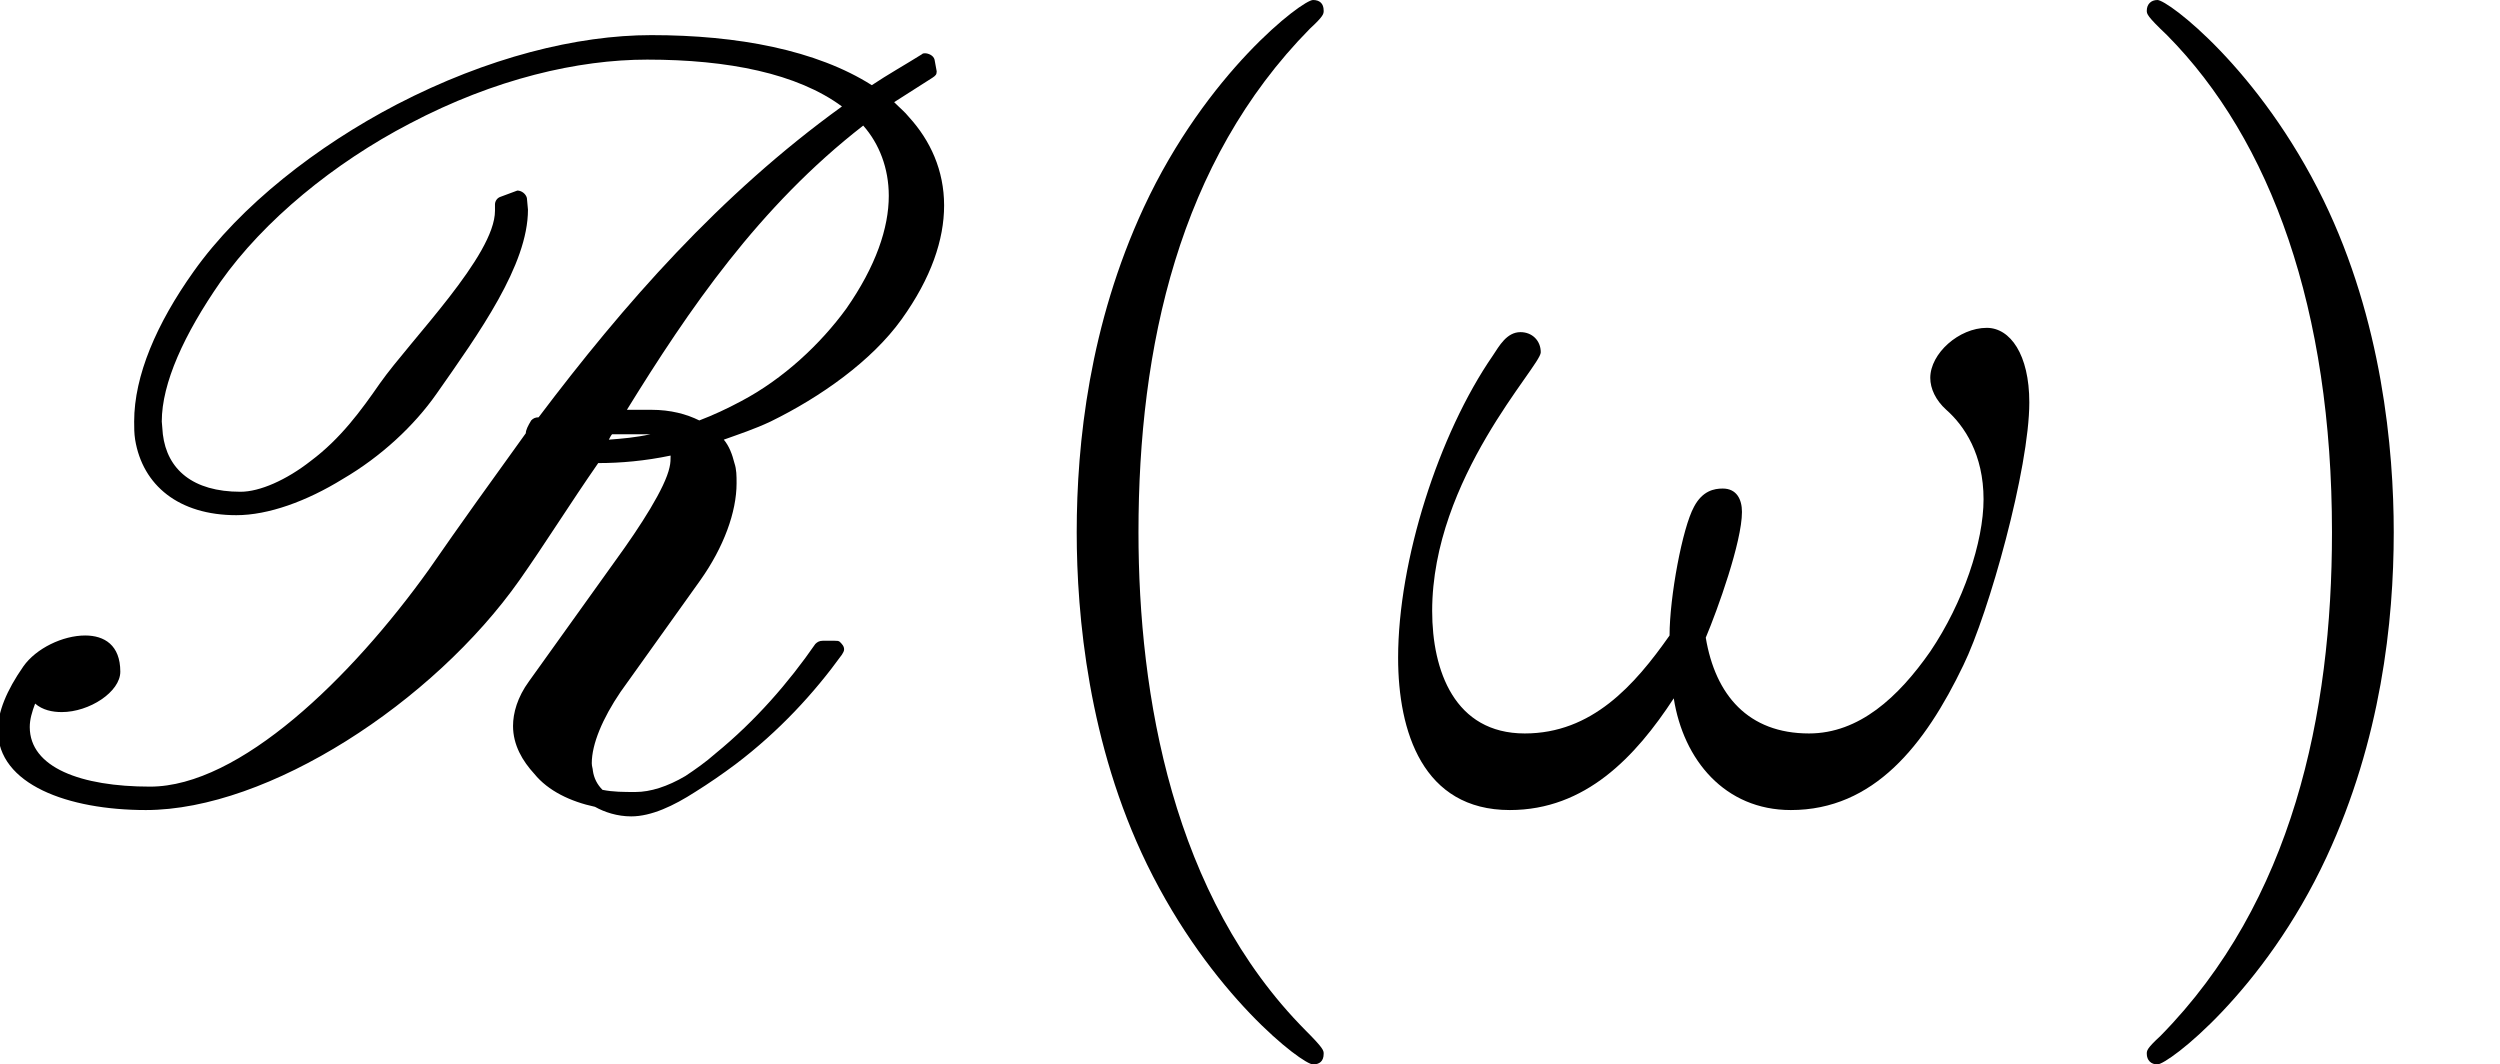
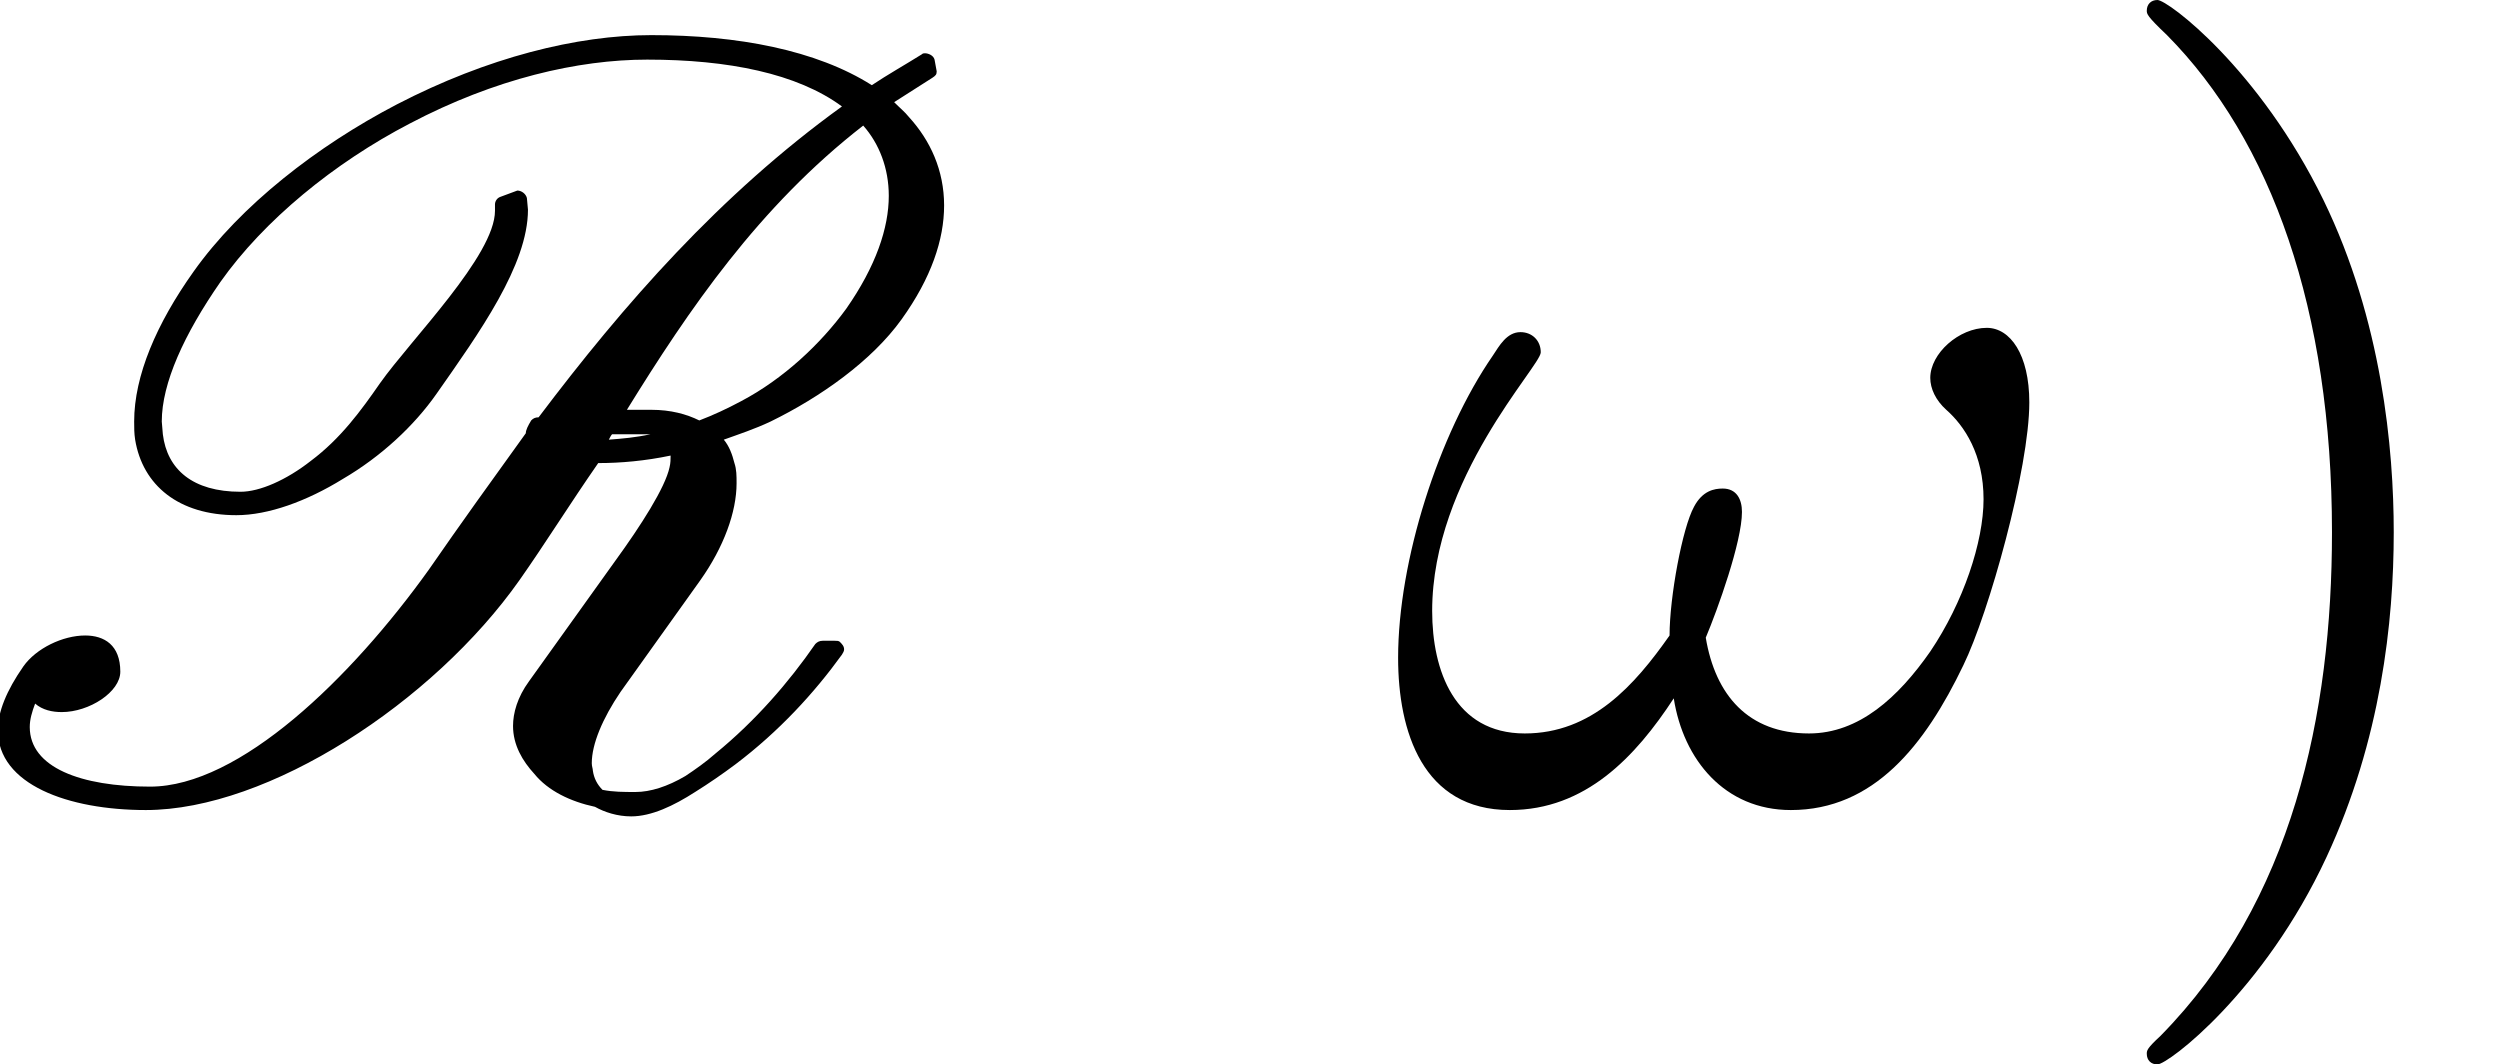
<svg xmlns="http://www.w3.org/2000/svg" xmlns:xlink="http://www.w3.org/1999/xlink" version="1.1" width="25.622pt" height="10.909pt" viewBox="70.735 60.56 25.622 10.909">
  <defs>
    <path id="g1-33" d="M6.6-4.058C6.6-4.549 6.404-4.822 6.164-4.822C5.88-4.822 5.585-4.56 5.585-4.309C5.585-4.2 5.64-4.08 5.749-3.982C5.935-3.818 6.131-3.524 6.131-3.065C6.131-2.629 5.924-2.007 5.585-1.505C5.258-1.036 4.855-.665 4.342-.665C3.72-.665 3.382-1.058 3.284-1.647C3.404-1.931 3.655-2.629 3.655-2.935C3.655-3.065 3.6-3.175 3.458-3.175C3.371-3.175 3.251-3.153 3.164-2.989C3.044-2.771 2.913-2.062 2.913-1.669C2.553-1.156 2.116-.665 1.429-.665C.709-.665 .48-1.309 .48-1.92C.48-3.284 1.593-4.429 1.593-4.571C1.593-4.691 1.505-4.778 1.385-4.778C1.244-4.778 1.167-4.636 1.102-4.538C.545-3.731 .131-2.433 .131-1.44C.131-.687 .382 .12 1.276 .12C2.051 .12 2.564-.425 2.956-1.025C3.055-.393 3.48 .12 4.156 .12C5.007 .12 5.531-.545 5.924-1.364C6.185-1.898 6.6-3.382 6.6-4.058Z" />
    <path id="g0-82" d="M6.676-3.982H6.425C7.058-5.007 7.778-6.065 8.847-6.895C9.011-6.709 9.109-6.458 9.109-6.175C9.109-5.847 8.978-5.455 8.673-5.018C8.411-4.658 8.029-4.298 7.593-4.069C7.451-3.993 7.309-3.927 7.167-3.873C7.036-3.938 6.873-3.982 6.676-3.982ZM5.389-3.742C5.051-3.273 4.713-2.804 4.396-2.345C3.6-1.233 2.455-.12 1.538-.12C.829-.12 .305-.316 .305-.731C.305-.807 .327-.884 .36-.971C.436-.905 .535-.884 .633-.884C.916-.884 1.233-1.091 1.233-1.298C1.233-1.571 1.069-1.669 .873-1.669C.644-1.669 .371-1.538 .24-1.353C.065-1.102-.022-.884-.022-.698C-.022-.142 .698 .12 1.495 .12C2.749 .12 4.44-.982 5.324-2.236C5.585-2.607 5.836-3.011 6.131-3.436C6.36-3.436 6.611-3.458 6.873-3.513C6.873-3.48 6.873-3.436 6.862-3.393C6.818-3.185 6.567-2.793 6.305-2.433L5.422-1.2C5.302-1.036 5.258-.873 5.258-.742C5.258-.545 5.356-.382 5.476-.251C5.618-.076 5.847 .033 6.098 .087C6.196 .142 6.327 .185 6.469 .185C6.676 .185 6.905 .076 7.124-.065C7.265-.153 7.407-.251 7.538-.349C7.985-.687 8.345-1.08 8.629-1.473C8.64-1.495 8.651-1.505 8.651-1.527C8.651-1.56 8.629-1.582 8.607-1.604C8.596-1.615 8.575-1.615 8.553-1.615H8.433C8.4-1.615 8.378-1.604 8.356-1.582C8.084-1.189 7.745-.796 7.331-.458C7.233-.371 7.124-.295 7.025-.229C6.84-.12 6.665-.065 6.513-.065C6.393-.065 6.284-.065 6.175-.087C6.12-.142 6.087-.207 6.076-.284C6.076-.305 6.065-.327 6.065-.36C6.065-.556 6.175-.818 6.36-1.091L7.178-2.236C7.418-2.575 7.549-2.935 7.549-3.229C7.549-3.305 7.549-3.371 7.527-3.436C7.505-3.524 7.473-3.611 7.418-3.676C7.571-3.731 7.735-3.785 7.898-3.862C8.411-4.113 8.935-4.484 9.24-4.909S9.676-5.727 9.676-6.076C9.676-6.436 9.535-6.742 9.316-6.982C9.273-7.036 9.218-7.08 9.164-7.135L9.556-7.385C9.589-7.407 9.6-7.418 9.6-7.451L9.578-7.571C9.567-7.615 9.513-7.636 9.48-7.636C9.469-7.636 9.458-7.636 9.447-7.625C9.273-7.516 9.098-7.418 8.935-7.309C8.367-7.669 7.56-7.822 6.676-7.822C5.913-7.822 4.996-7.593 4.069-7.113C3.251-6.687 2.465-6.076 1.985-5.4C1.604-4.865 1.375-4.331 1.375-3.862C1.375-3.796 1.375-3.742 1.385-3.676C1.462-3.207 1.833-2.902 2.422-2.902C2.749-2.902 3.142-3.044 3.513-3.273C3.905-3.502 4.244-3.818 4.473-4.145C4.909-4.767 5.411-5.465 5.411-6.033L5.4-6.153C5.389-6.196 5.345-6.229 5.302-6.229L5.127-6.164C5.095-6.153 5.073-6.12 5.073-6.087V-6.022C5.073-5.564 4.211-4.702 3.895-4.255C3.698-3.971 3.491-3.687 3.185-3.458C2.935-3.262 2.662-3.142 2.465-3.142C1.975-3.142 1.713-3.371 1.669-3.731L1.658-3.862C1.658-4.255 1.887-4.756 2.258-5.291C2.705-5.924 3.425-6.513 4.2-6.916C5.073-7.375 5.924-7.571 6.633-7.571C7.462-7.571 8.171-7.429 8.629-7.091C7.375-6.185 6.393-5.062 5.52-3.905C5.487-3.905 5.465-3.895 5.444-3.873C5.411-3.818 5.389-3.775 5.389-3.742ZM6.633-3.731H6.665C6.513-3.698 6.382-3.687 6.24-3.676C6.251-3.698 6.262-3.72 6.273-3.731H6.633Z" />
-     <path id="g2-40" d="M3.611 2.618C3.611 2.585 3.611 2.564 3.425 2.378C2.062 1.004 1.713-1.058 1.713-2.727C1.713-4.625 2.127-6.524 3.469-7.887C3.611-8.018 3.611-8.04 3.611-8.073C3.611-8.149 3.567-8.182 3.502-8.182C3.393-8.182 2.411-7.44 1.767-6.055C1.211-4.855 1.08-3.644 1.08-2.727C1.08-1.876 1.2-.556 1.8 .676C2.455 2.018 3.393 2.727 3.502 2.727C3.567 2.727 3.611 2.695 3.611 2.618Z" />
    <path id="g2-41" d="M3.153-2.727C3.153-3.578 3.033-4.898 2.433-6.131C1.778-7.473 .84-8.182 .731-8.182C.665-8.182 .622-8.138 .622-8.073C.622-8.04 .622-8.018 .829-7.822C1.898-6.742 2.52-5.007 2.52-2.727C2.52-.862 2.116 1.058 .764 2.433C.622 2.564 .622 2.585 .622 2.618C.622 2.684 .665 2.727 .731 2.727C.84 2.727 1.822 1.985 2.465 .6C3.022-.6 3.153-1.811 3.153-2.727Z" />
  </defs>
  <g id="page1">
    <use x="70.735" y="68.742" xlink:href="#g0-82" />
    <use x="80.69" y="68.742" xlink:href="#g2-40" />
    <use x="84.933" y="68.742" xlink:href="#g1-33" />
    <use x="92.115" y="68.742" xlink:href="#g2-41" />
  </g>
</svg>